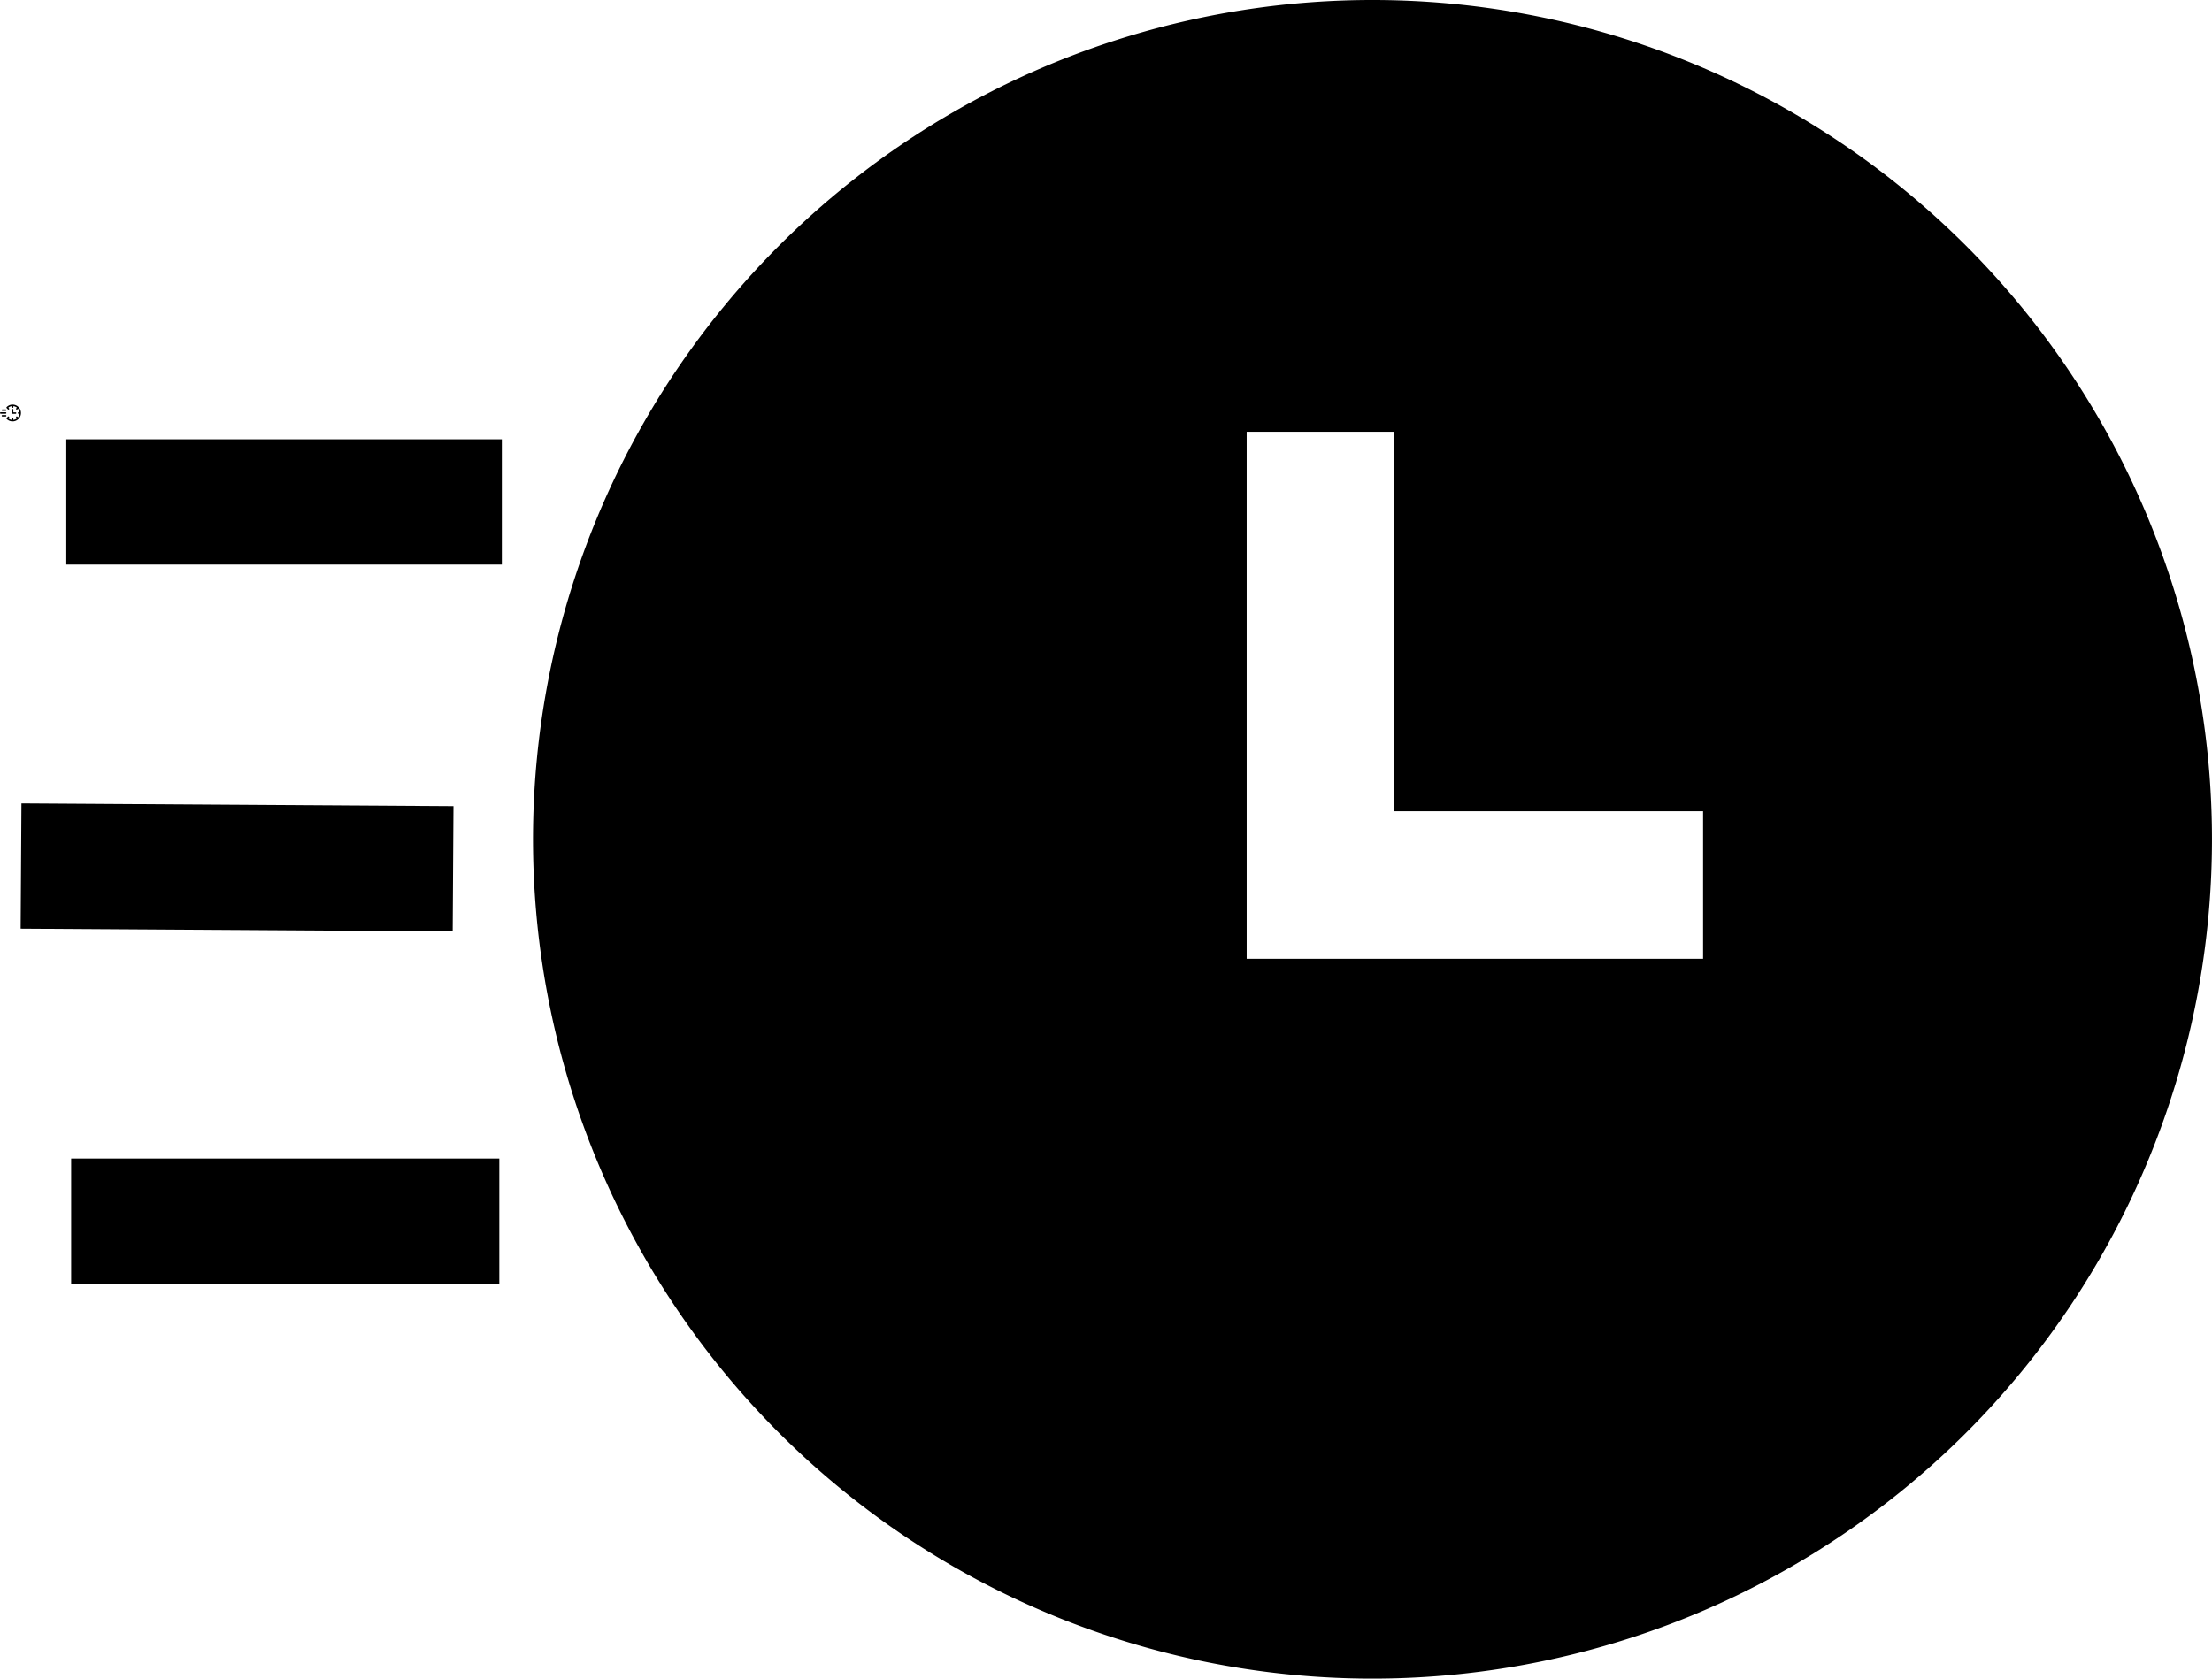
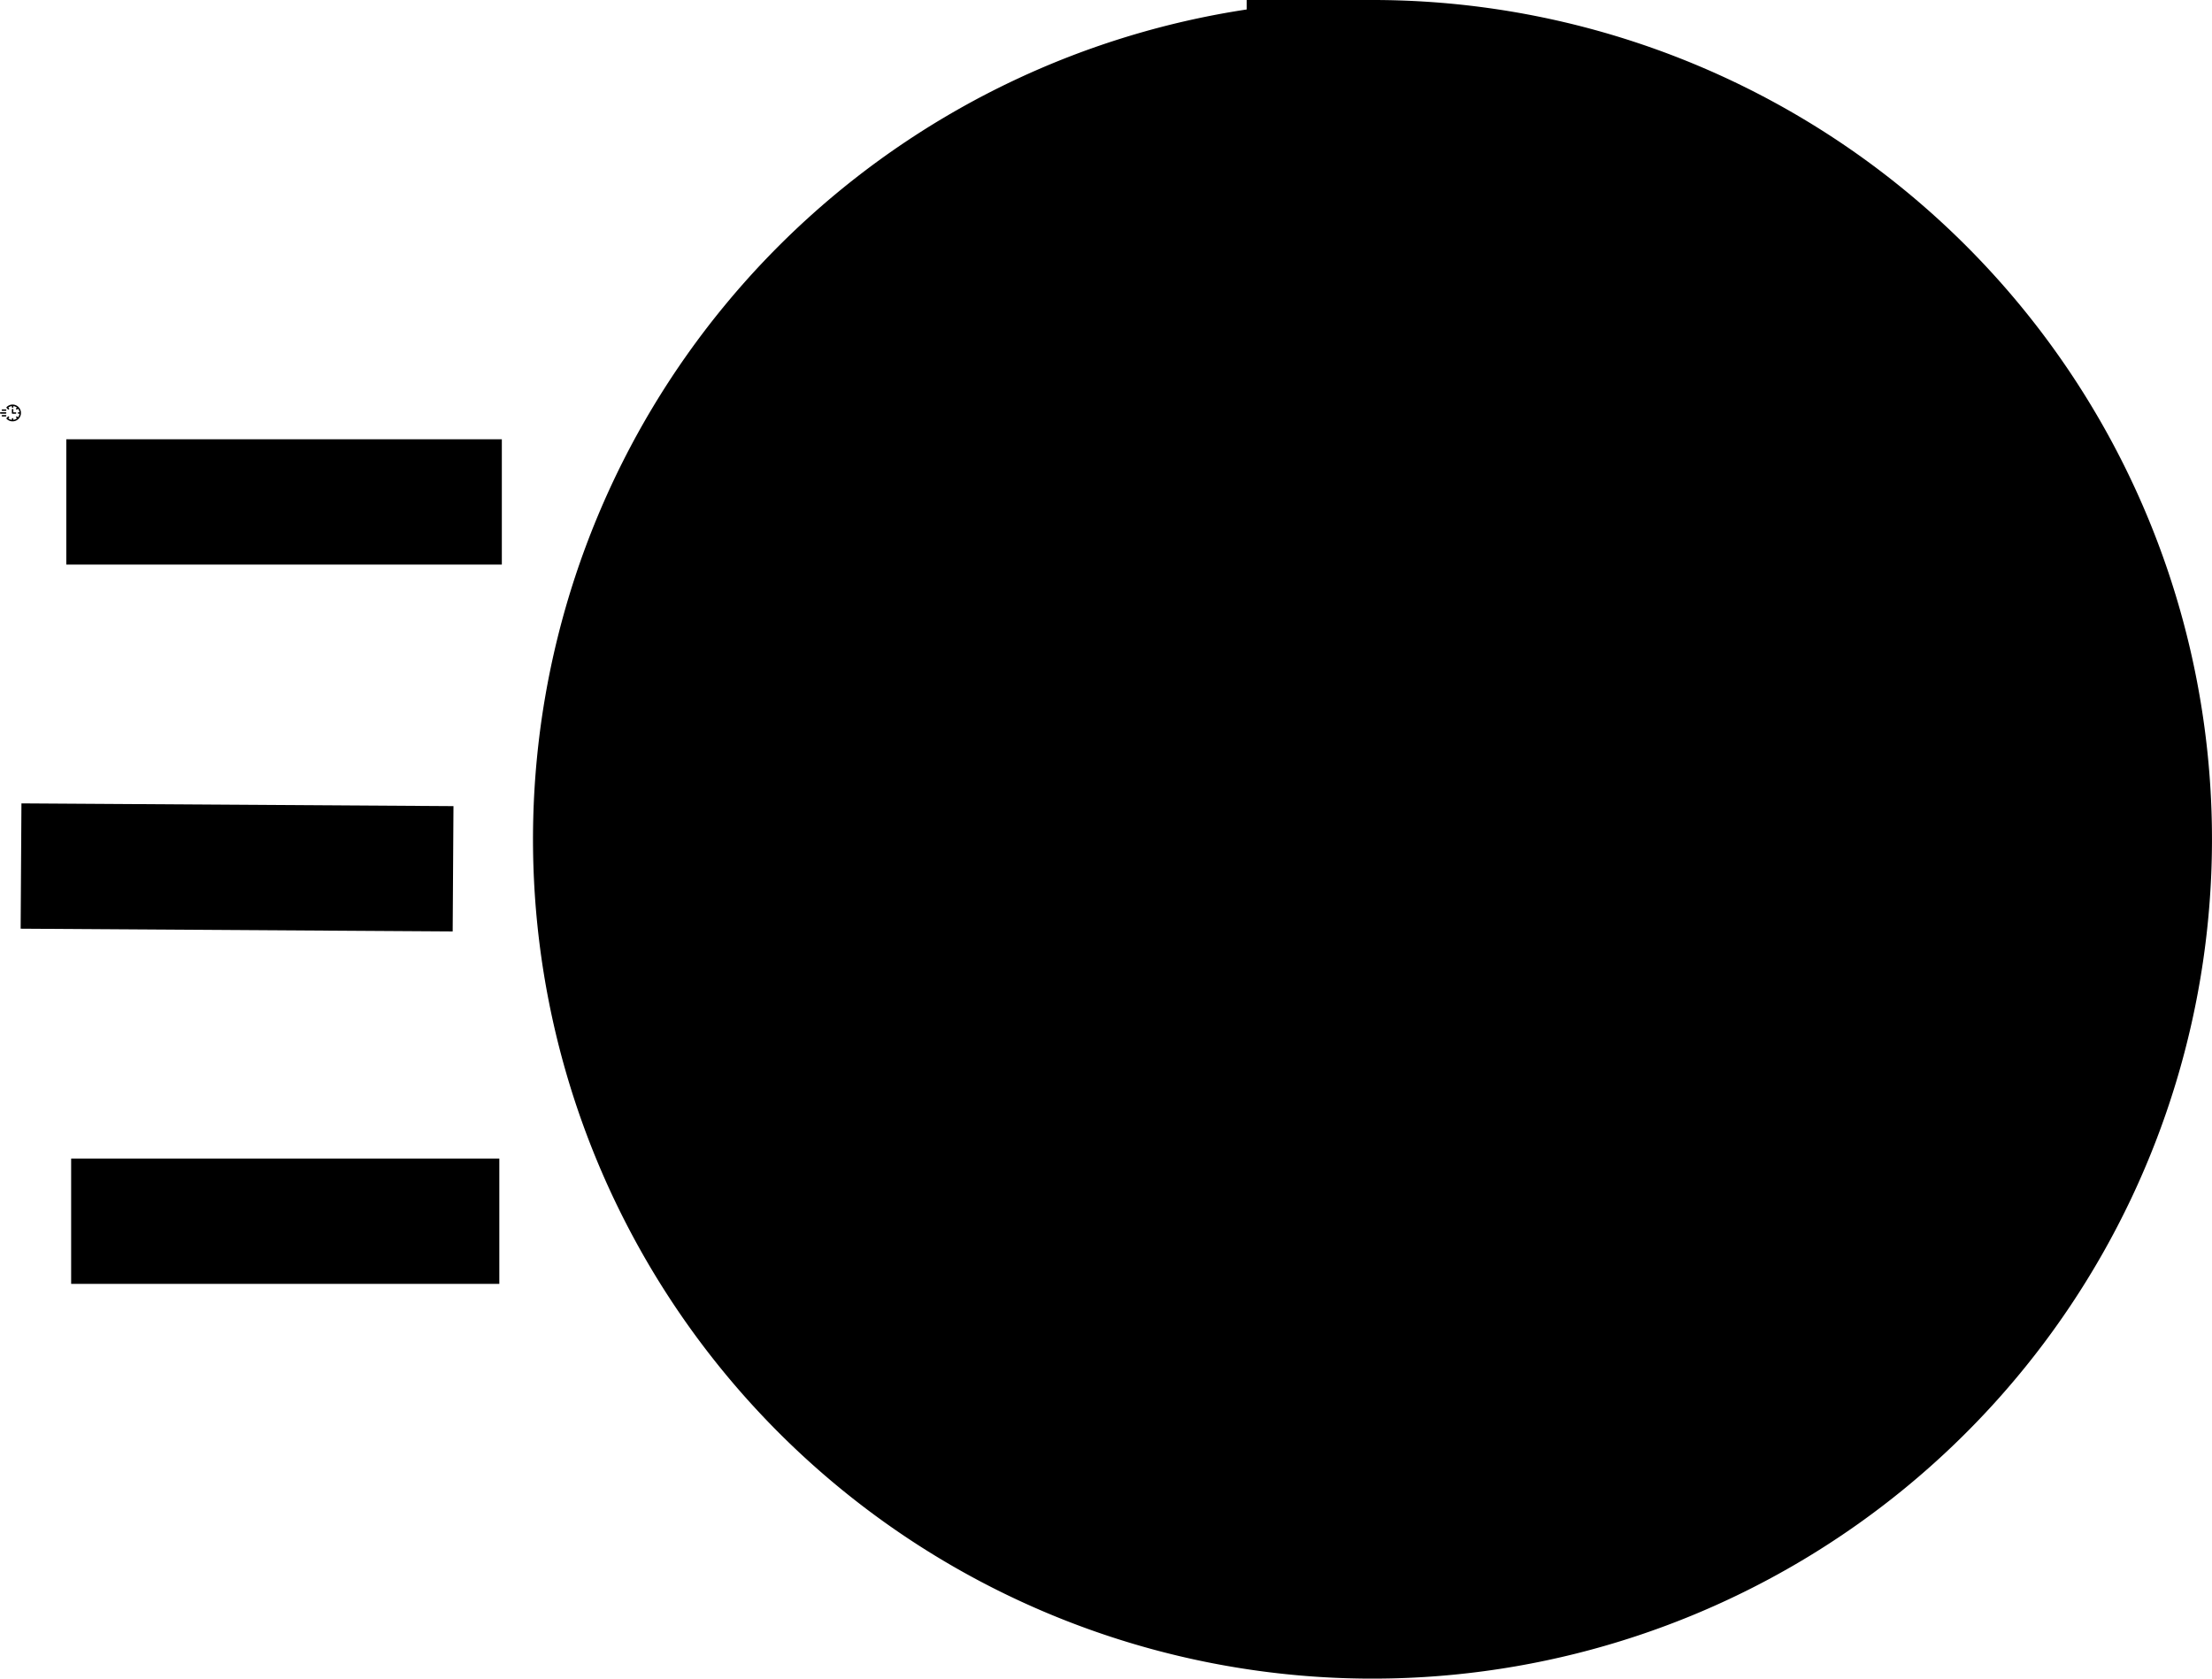
<svg xmlns="http://www.w3.org/2000/svg" width="99.643" height="75.631" viewBox="0 0 99.643 75.631">
  <g id="Group_760" data-name="Group 760" transform="translate(0 0)">
    <g id="Group_759" data-name="Group 759" transform="translate(0 18.228)">
      <g id="Group_758" data-name="Group 758" transform="translate(0 0)">
        <g id="Group_756" data-name="Group 756" transform="translate(52.321 23.734)">
-           <path id="Path_2355" data-name="Path 2355" d="M314.461,2397.945v-.019c0-.028-.05-.039-.1-.039s-.1.012-.1.039v.019a.067.067,0,0,0,.02.049l.05.049a.014.014,0,0,1,0,.01v.064s0,.008.006.008l.029.009a.008.008,0,0,0,.01-.008v-.071a.015.015,0,0,1,0-.01l.051-.051A.067.067,0,0,0,314.461,2397.945Zm-.1,0c-.048,0-.074-.013-.075-.018h0c0-.005.027-.018.075-.018s.073.013.075.018S314.413,2397.944,314.365,2397.944Z" transform="translate(-314.268 -2397.886)" />
-           <path id="Path_2356" data-name="Path 2356" d="M314.689,2398.372a.009.009,0,0,0-.01.01.01.01,0,0,0,.01.01h.043a.01.01,0,0,0,.01-.01.009.009,0,0,0-.01-.01Z" transform="translate(-314.543 -2398.211)" />
-           <path id="Path_2357" data-name="Path 2357" d="M314.732,2398.474h-.043a.01.01,0,0,0-.01.01.009.009,0,0,0,.01.01h.043a.009.009,0,0,0,.01-.01A.01.01,0,0,0,314.732,2398.474Z" transform="translate(-314.543 -2398.279)" />
-           <path id="Path_2358" data-name="Path 2358" d="M314.732,2398.573h-.043a.01.01,0,0,0-.01.01.009.009,0,0,0,.01.01h.043a.009.009,0,0,0,.01-.01A.01.01,0,0,0,314.732,2398.573Z" transform="translate(-314.543 -2398.344)" />
-         </g>
+           </g>
        <g id="Group_757" data-name="Group 757">
          <path id="Path_2359" data-name="Path 2359" d="M157.885,2326.423a.375.375,0,0,0-.267.112h0a.032.032,0,0,0,0,.046l.056.057a.034.034,0,0,0,.048,0,.033.033,0,0,0,0-.047l-.031-.031a.309.309,0,0,1,.162-.067v.044a.033.033,0,1,0,.066,0v-.044a.311.311,0,0,1,.162.068l-.032.03a.033.033,0,0,0,0,.047.034.034,0,0,0,.048,0l.031-.03a.307.307,0,0,1,.068.162h-.044a.033.033,0,0,0-.033.032.034.034,0,0,0,.033.034h.044a.315.315,0,0,1-.068.162l-.031-.032a.033.033,0,0,0-.047,0,.033.033,0,0,0,0,.046l.031.031a.313.313,0,0,1-.162.069v-.044a.033.033,0,0,0-.066,0v.044a.317.317,0,0,1-.162-.067l.031-.031a.033.033,0,0,0-.047-.047l-.056.056h0a.023.023,0,0,0-.007.011.034.034,0,0,0,.007.036h0a.378.378,0,1,0,.266-.647Z" transform="translate(-157.318 -2326.423)" />
          <path id="Path_2360" data-name="Path 2360" d="M158.376,2327a.033.033,0,0,0-.033.033v.155a.033.033,0,0,0,.033.033h.133a.033.033,0,0,0,.033-.033.032.032,0,0,0-.033-.032h-.1v-.123A.034.034,0,0,0,158.376,2327Z" transform="translate(-157.808 -2326.806)" />
          <path id="Path_2361" data-name="Path 2361" d="M156.986,2327.464h-.221a.032.032,0,1,0,0,.065h.221a.032.032,0,1,0,0-.065Z" transform="translate(-156.732 -2327.118)" />
          <path id="Path_2362" data-name="Path 2362" d="M157.138,2327.08h-.145a.033.033,0,0,0-.033.033.033.033,0,0,0,.033.033h.145a.033.033,0,0,0,.033-.033A.033.033,0,0,0,157.138,2327.08Z" transform="translate(-156.884 -2326.862)" />
          <path id="Path_2363" data-name="Path 2363" d="M157.138,2327.845h-.145a.033.033,0,0,0,0,.066h.145a.033.033,0,0,0,0-.066Z" transform="translate(-156.884 -2327.373)" />
        </g>
      </g>
    </g>
-     <path id="Path_2364" data-name="Path 2364" d="M266.846,2271.538a37.816,37.816,0,1,0,37.815,37.817A37.815,37.815,0,0,0,266.846,2271.538Zm14.891,43.2H261.177V2290.99h6.642v17.1h13.918Z" transform="translate(-205.019 -2271.538)" />
+     <path id="Path_2364" data-name="Path 2364" d="M266.846,2271.538a37.816,37.816,0,1,0,37.815,37.817A37.815,37.815,0,0,0,266.846,2271.538ZH261.177V2290.99h6.642v17.1h13.918Z" transform="translate(-205.019 -2271.538)" />
    <rect id="Rectangle_253" data-name="Rectangle 253" width="19.62" height="5.646" transform="translate(2.986 19.792)" />
    <rect id="Rectangle_254" data-name="Rectangle 254" width="5.646" height="19.462" transform="translate(0.93 41.843) rotate(-89.636)" />
    <rect id="Rectangle_255" data-name="Rectangle 255" width="19.288" height="5.646" transform="translate(3.205 52.2)" />
  </g>
</svg>